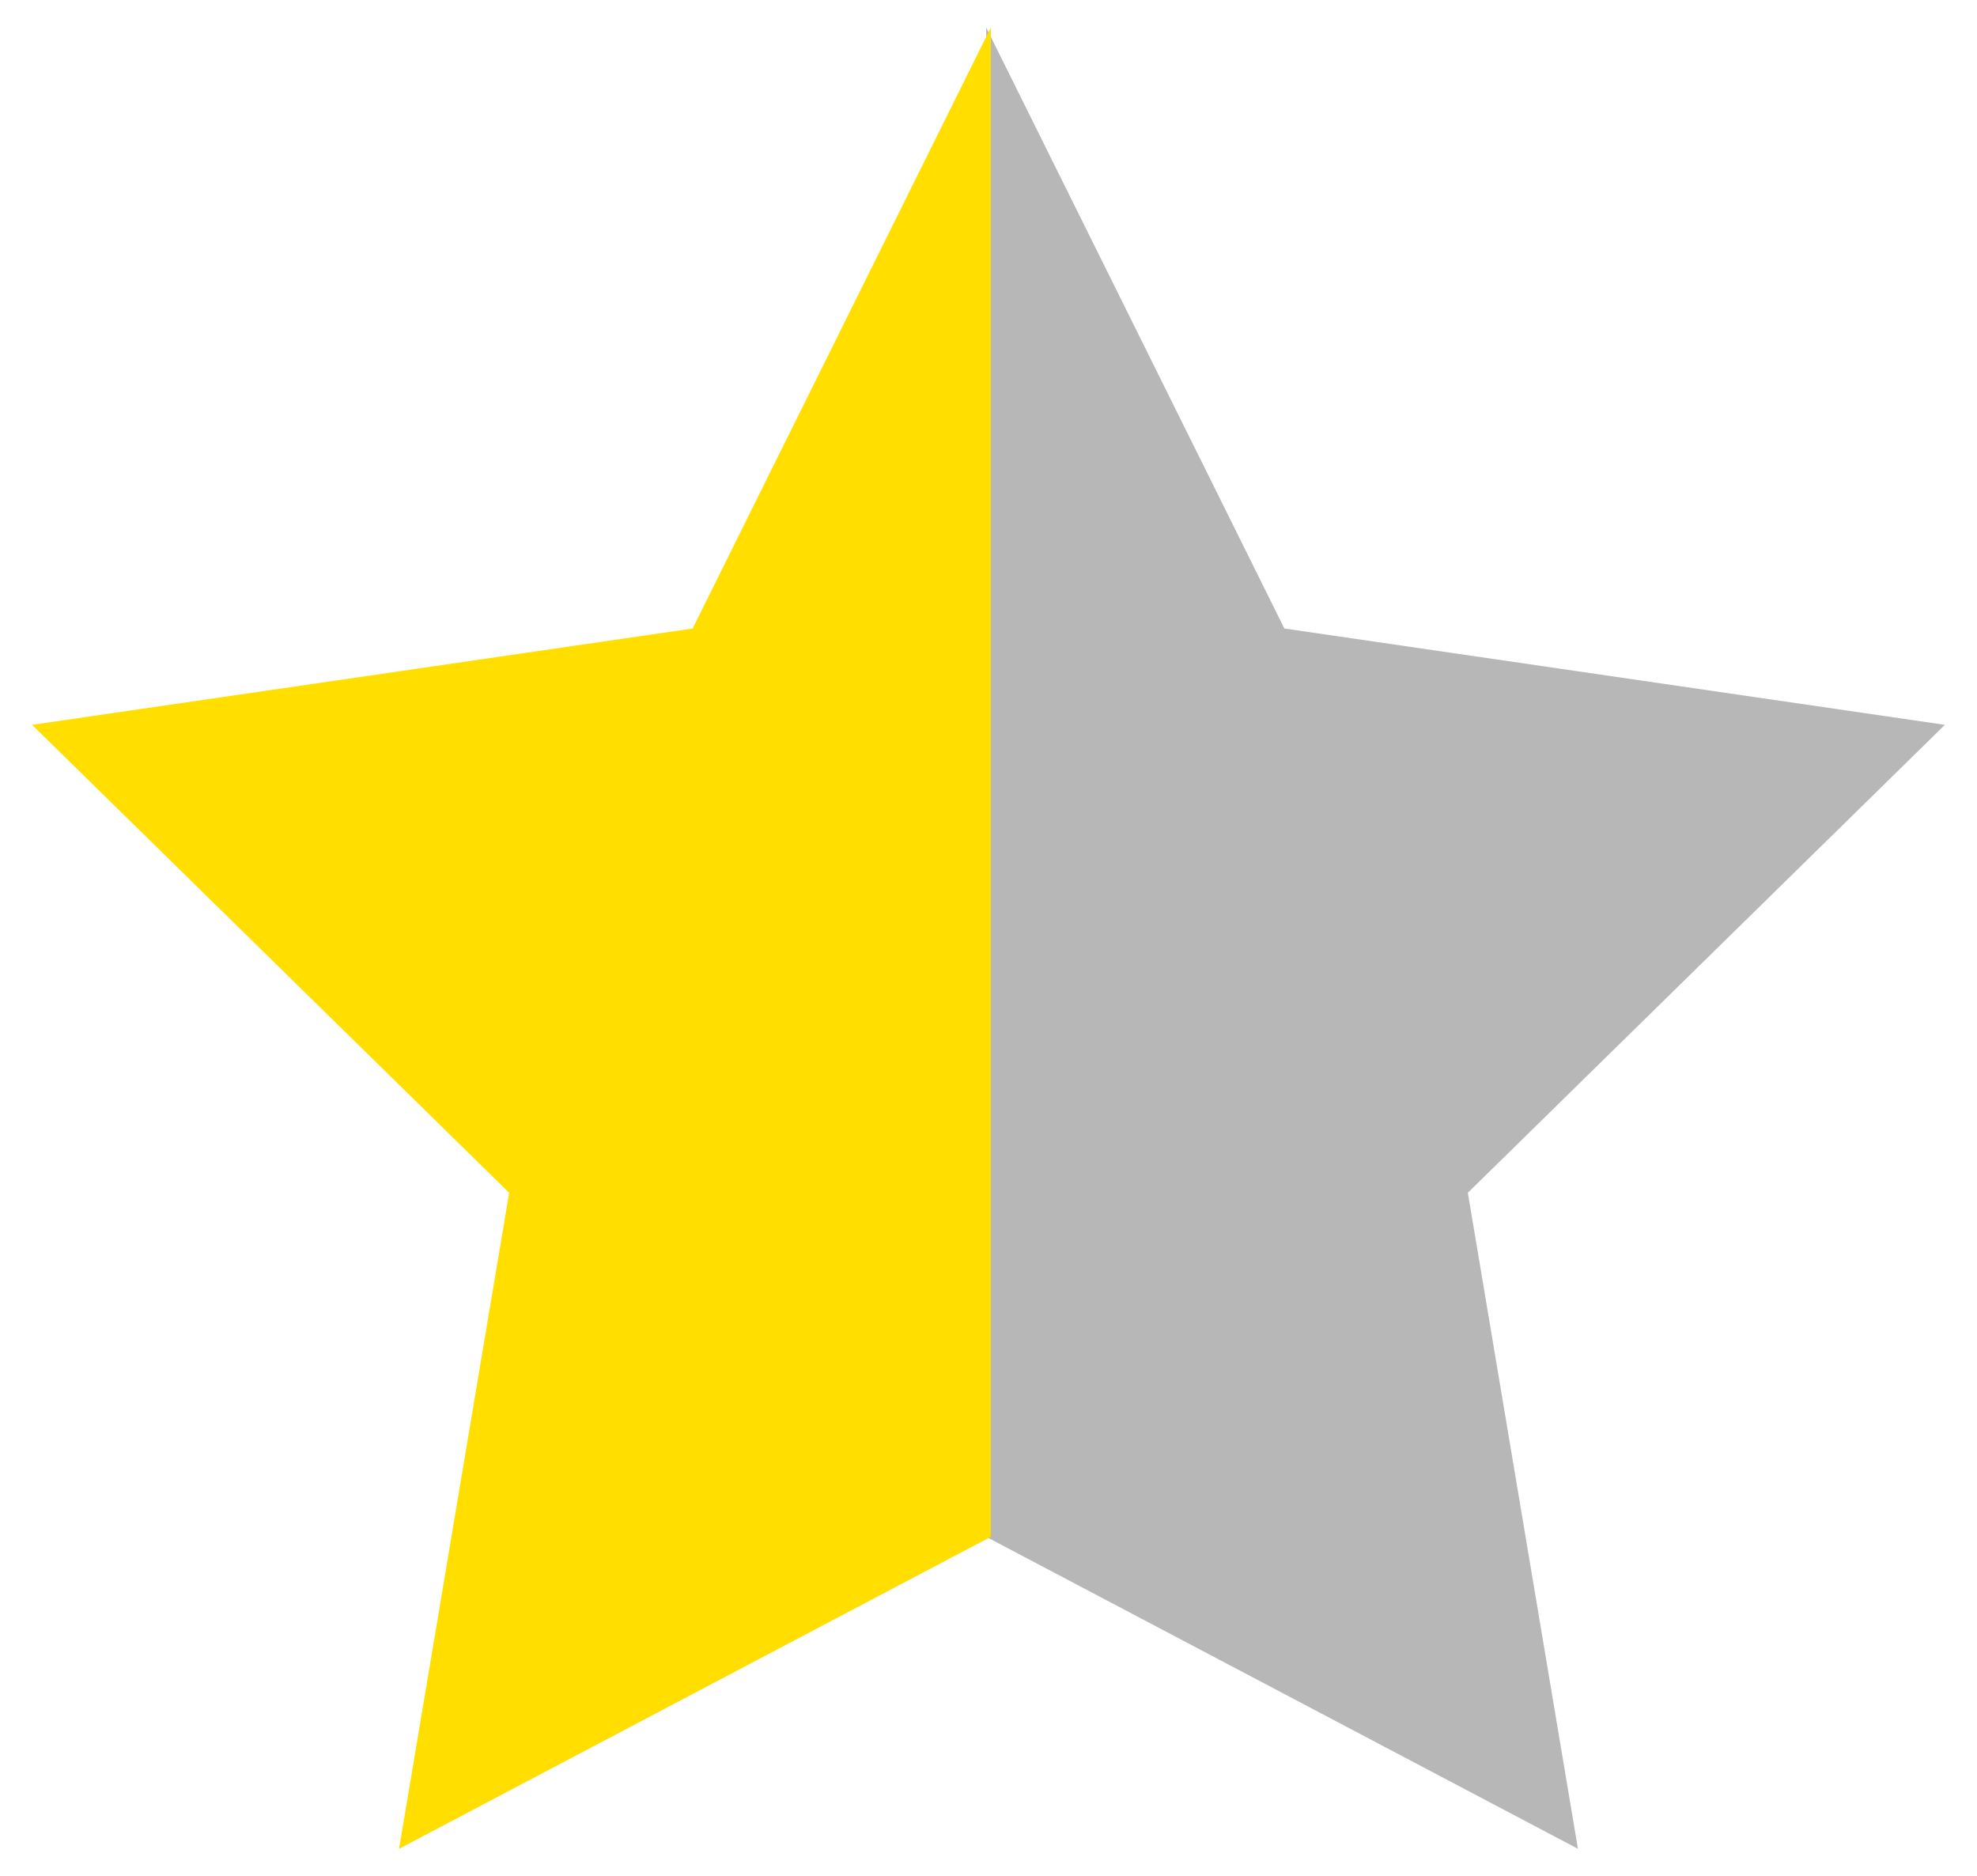
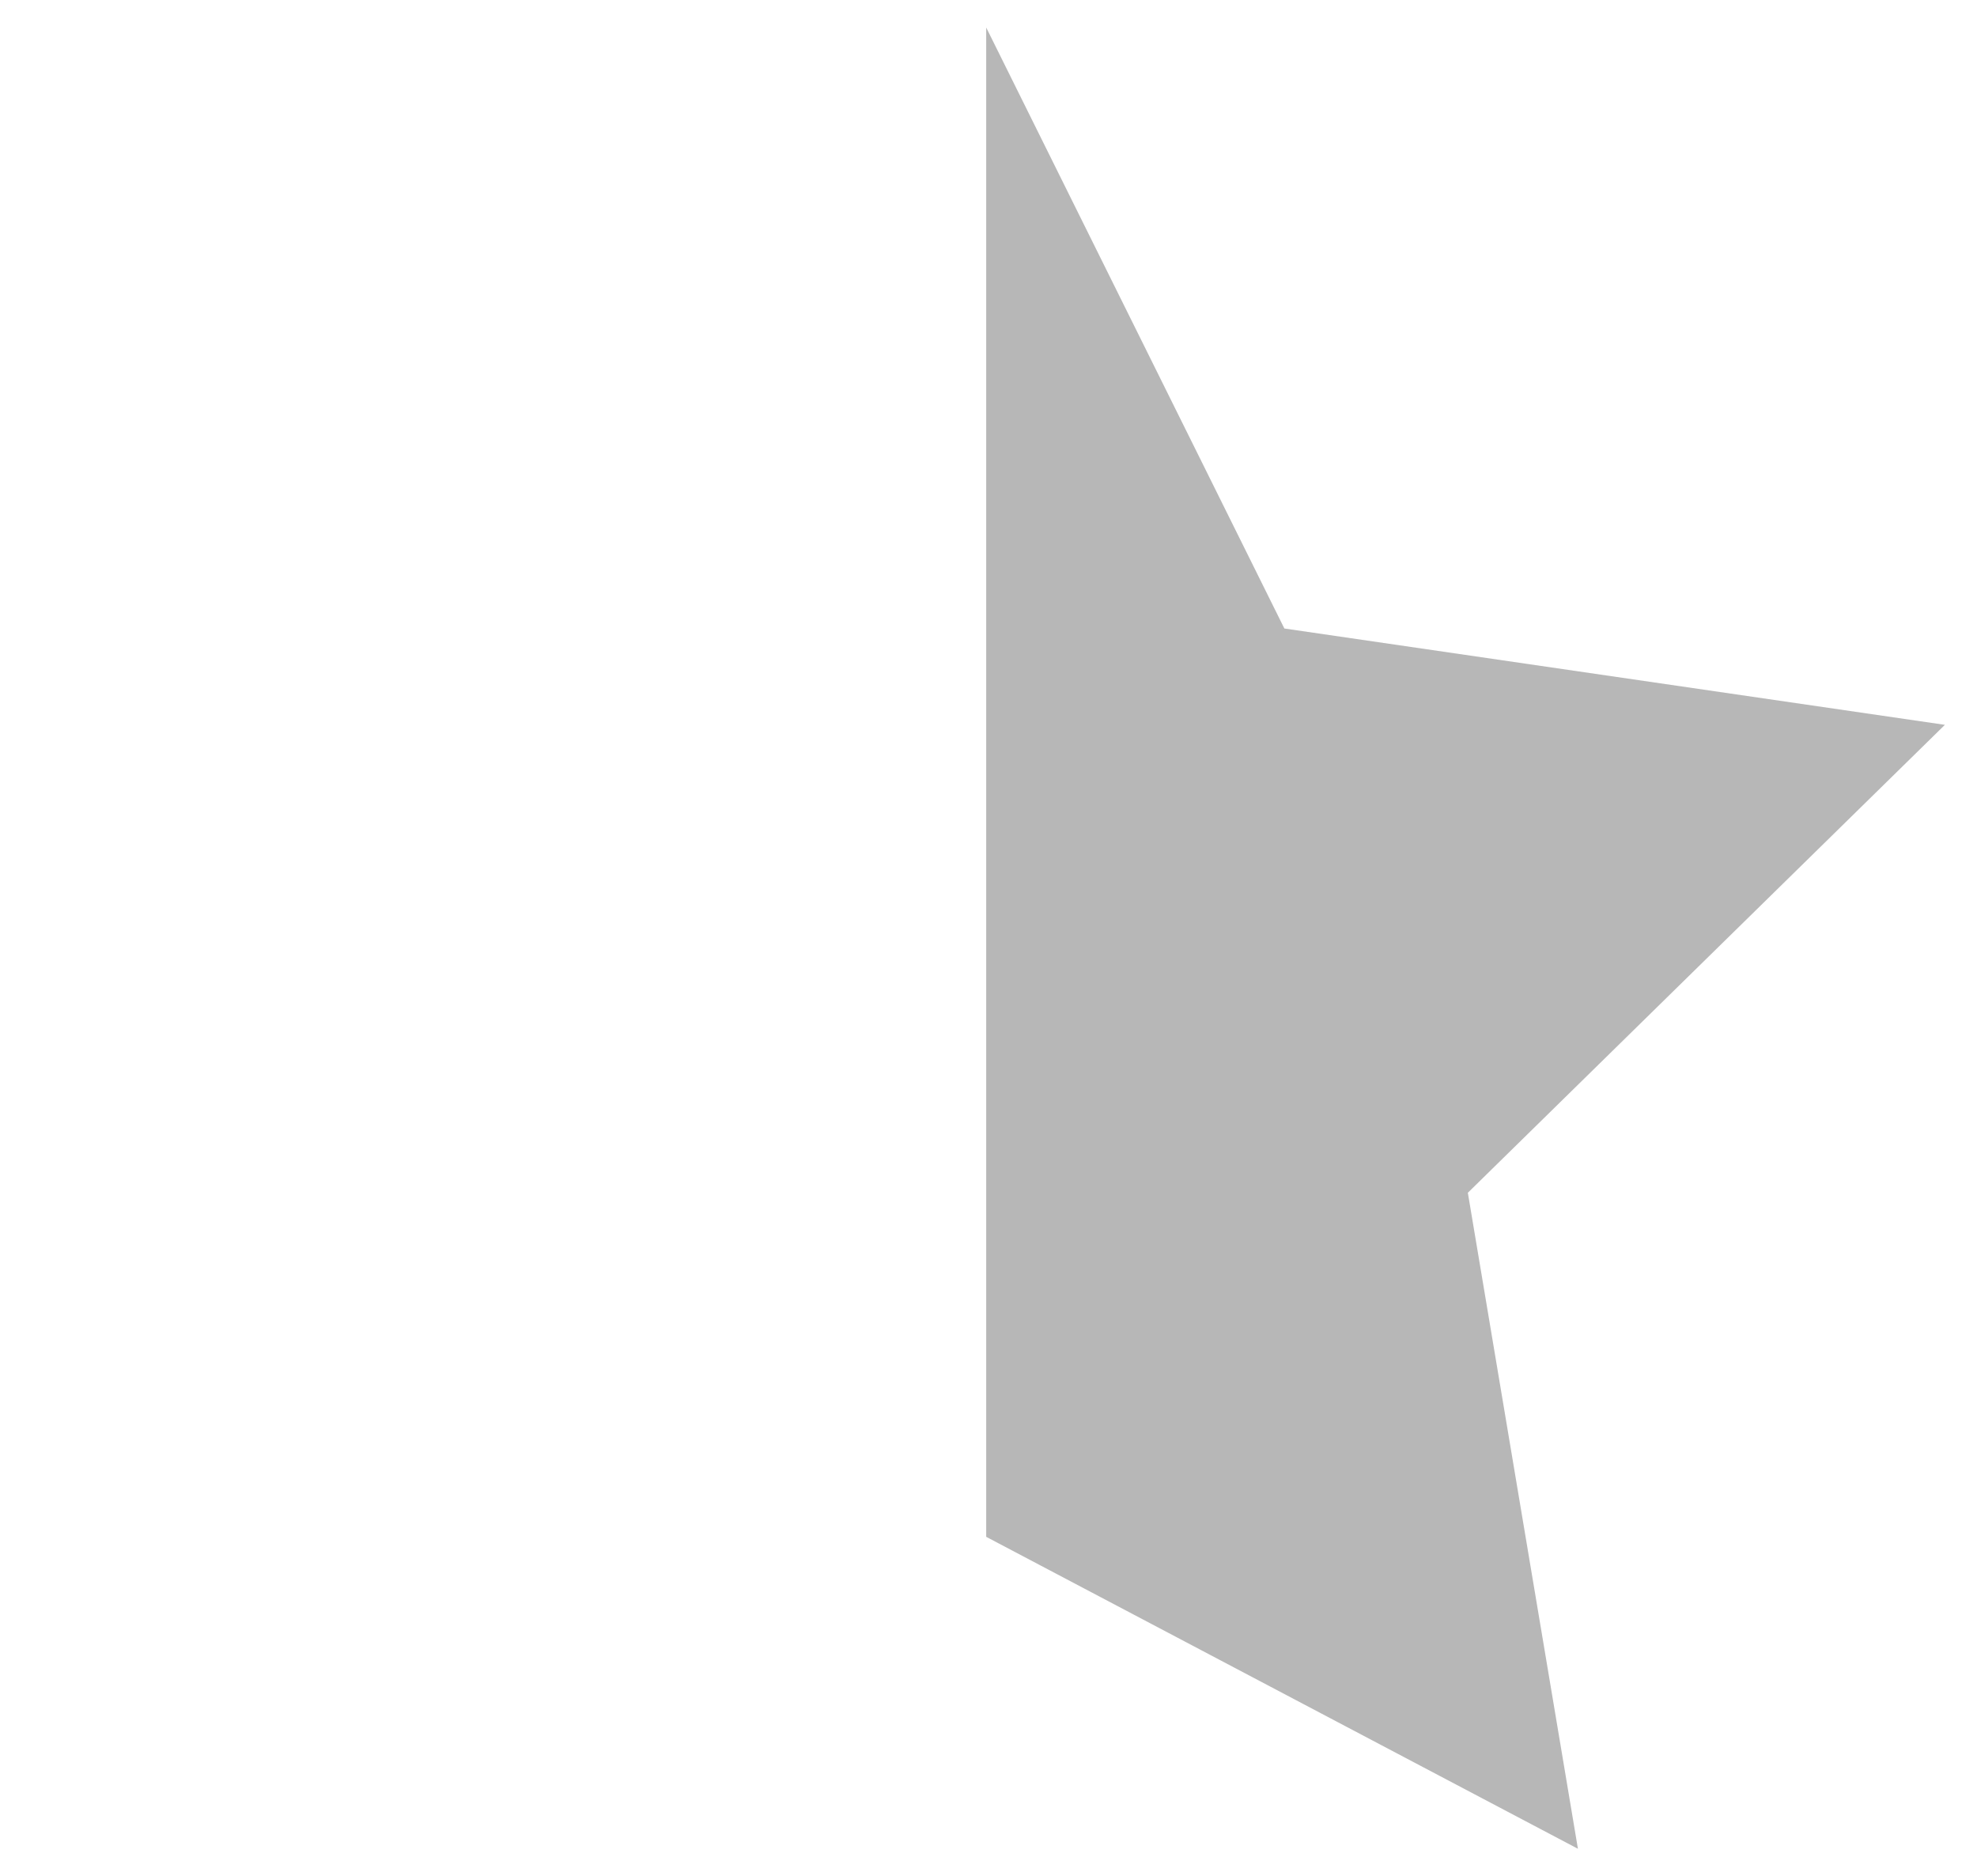
<svg xmlns="http://www.w3.org/2000/svg" version="1.1" id="Ebene_1" x="0px" y="0px" viewBox="0 0 43.1 40.9" style="enable-background:new 0 0 43.1 40.9;" xml:space="preserve">
  <style type="text/css">
	.st0{fill:#B7B7B7;}
	.st1{fill:#FFDE00;}
</style>
  <g>
    <polyline class="st0" points="21.5,0.6 28,13.7 42.4,15.8 32,26 34.4,40.3 21.5,33.5  " />
-     <polyline class="st1" points="21.6,0.6 15.1,13.7 0.7,15.8 11.1,26 8.7,40.3 21.6,33.5  " />
  </g>
</svg>